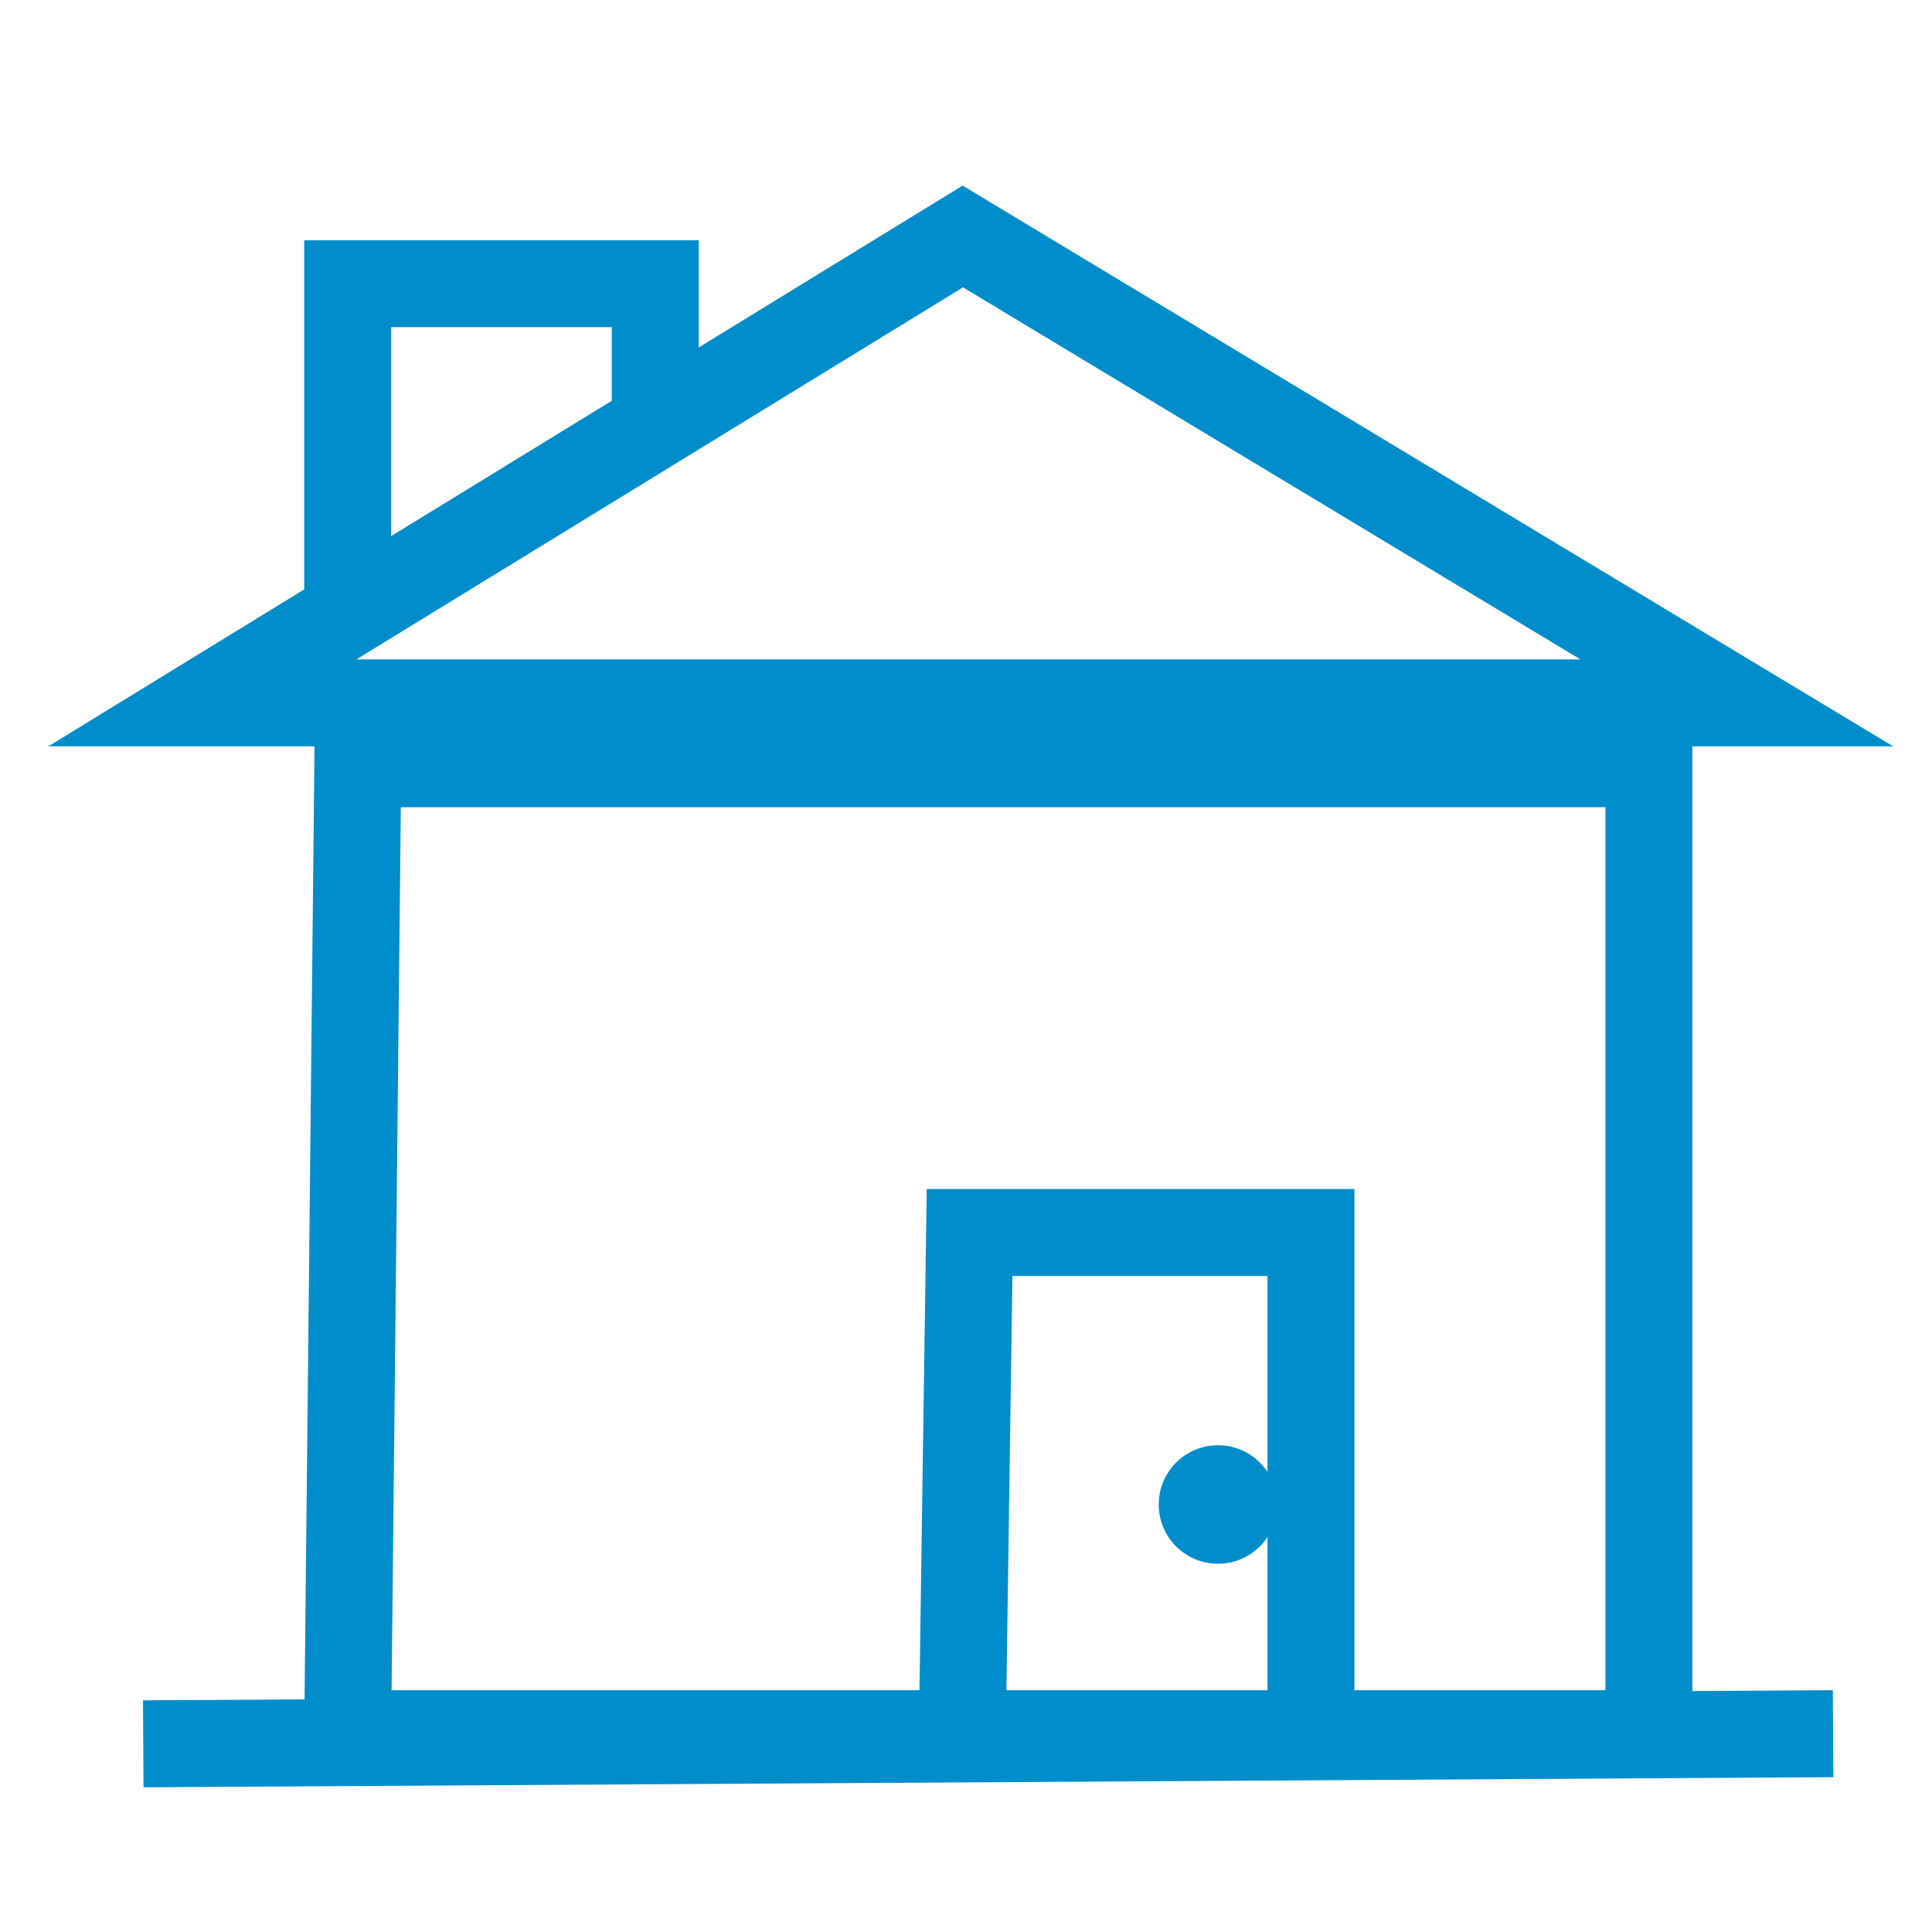
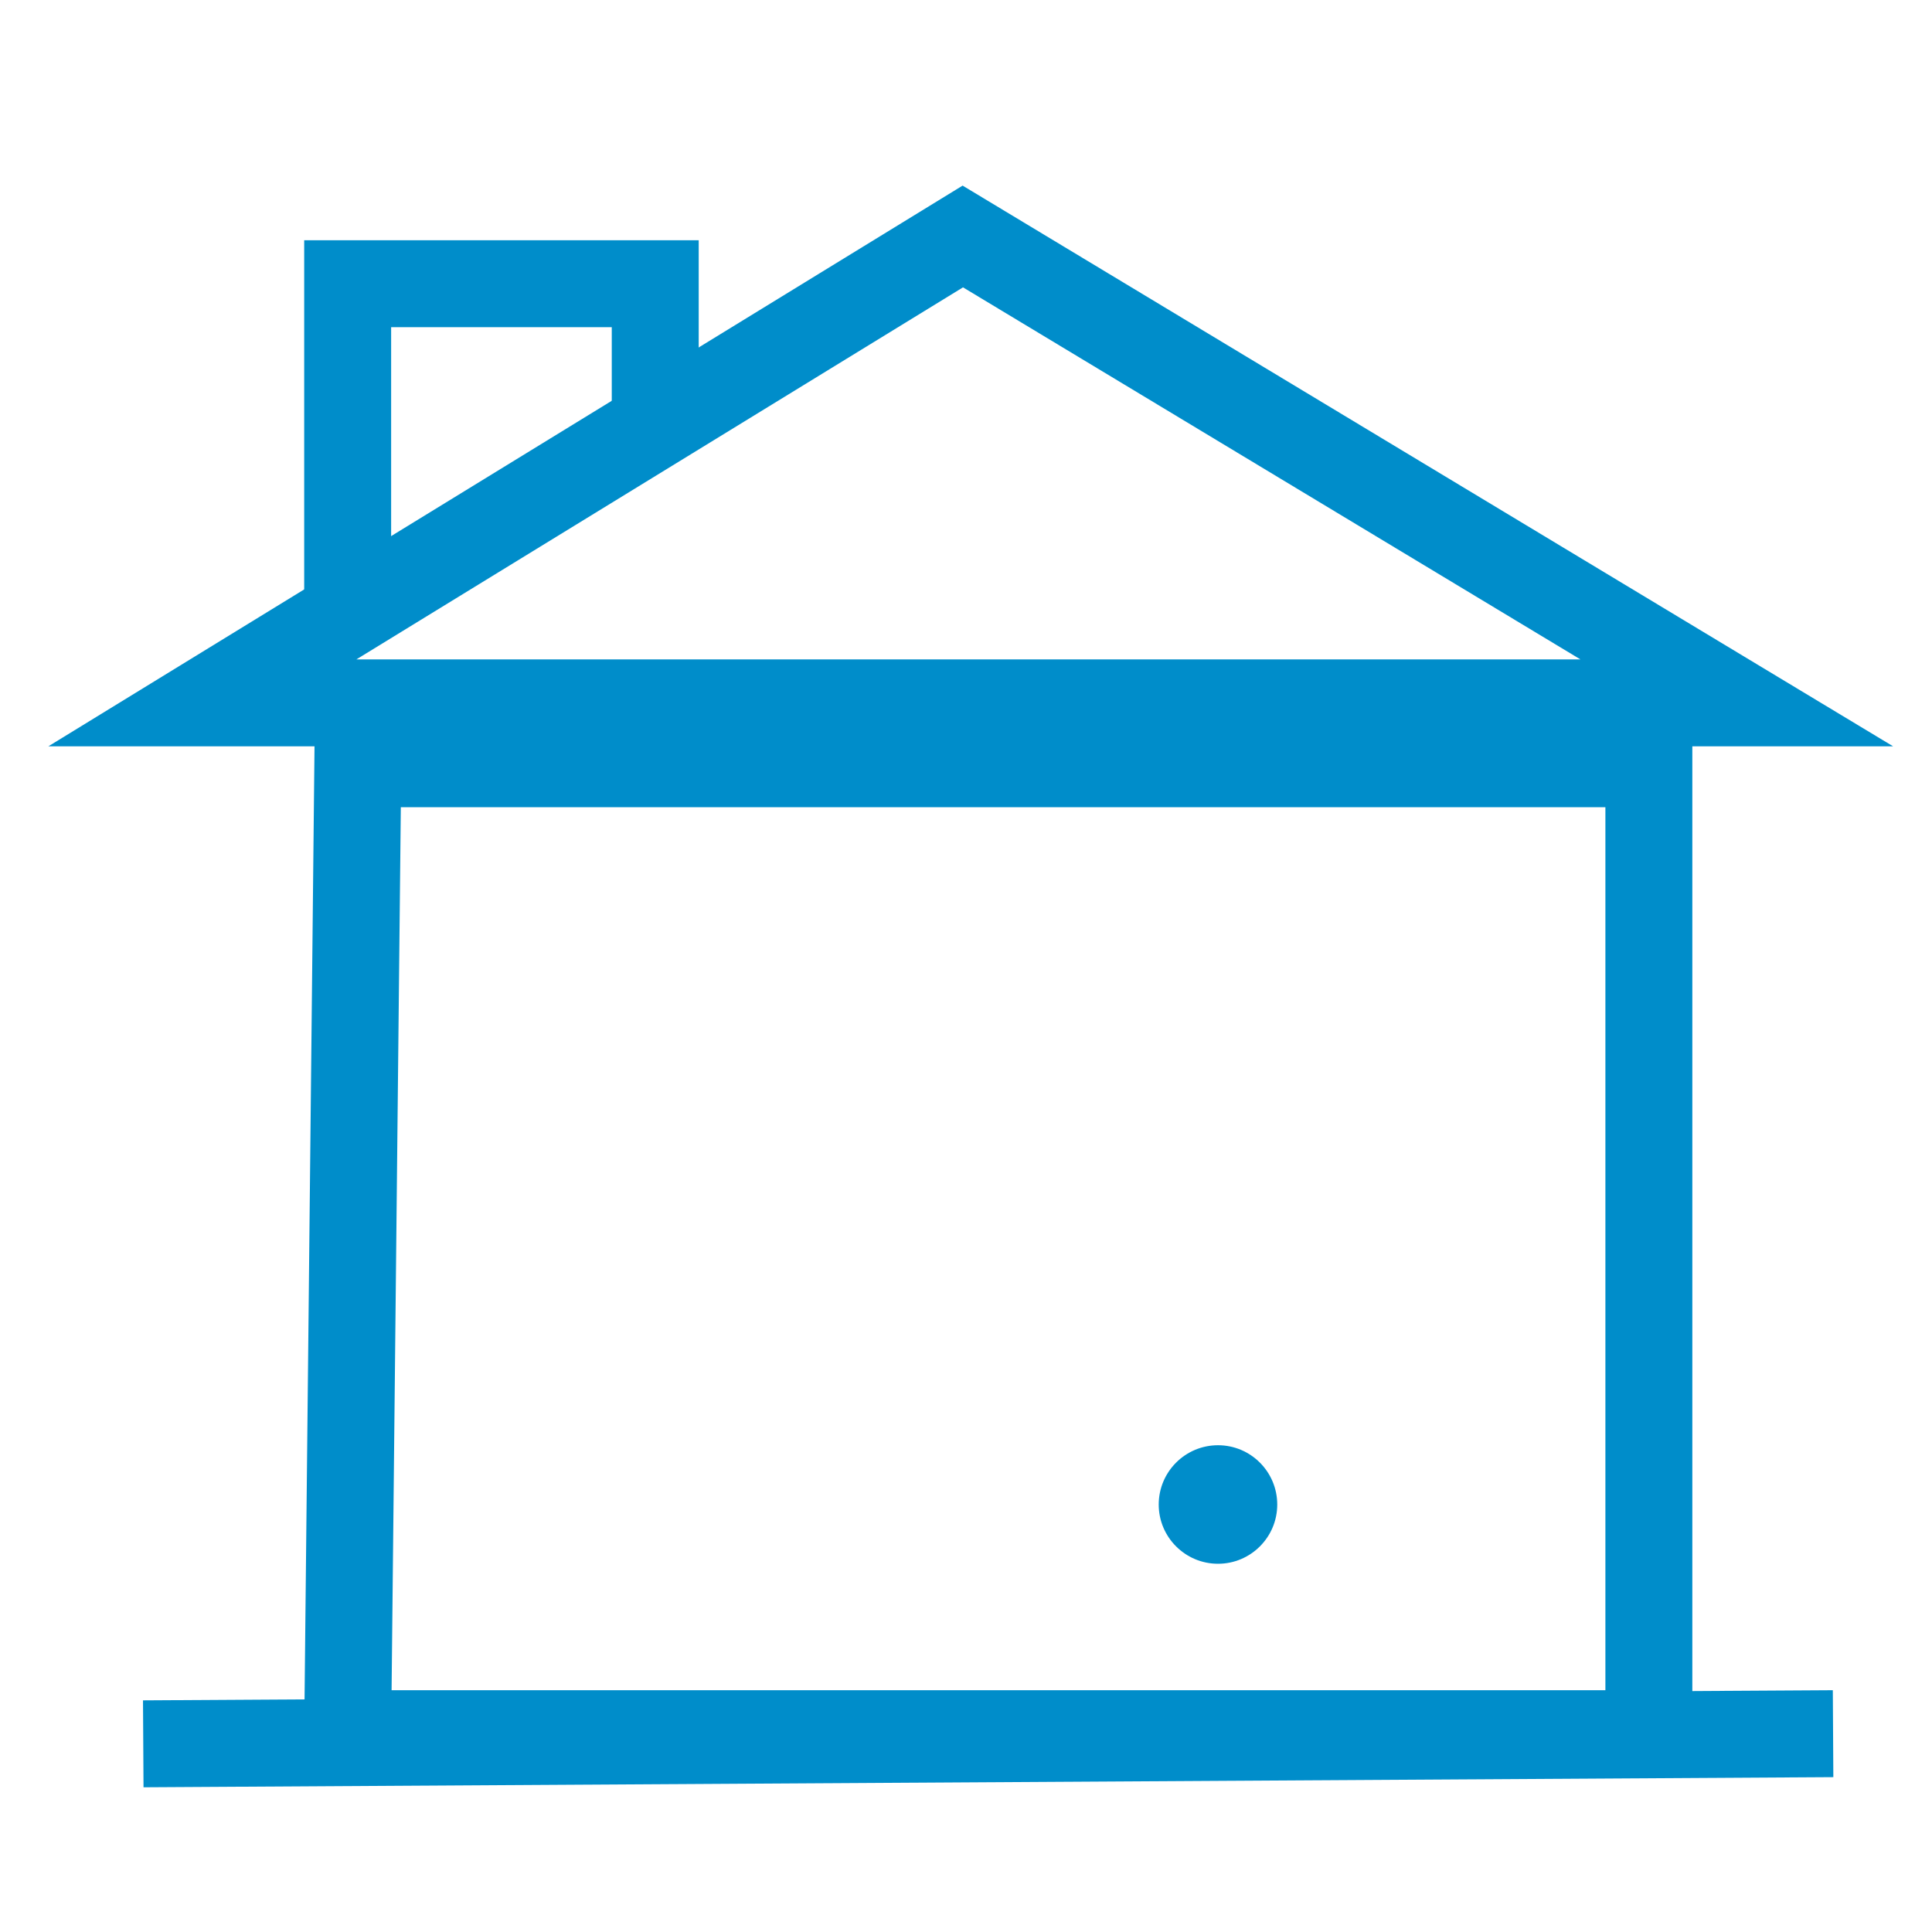
<svg xmlns="http://www.w3.org/2000/svg" xmlns:xlink="http://www.w3.org/1999/xlink" version="1.1" preserveAspectRatio="xMidYMid meet" viewBox="0 0 200 200" width="640" height="640">
  <defs>
    <path d="M179.79 72.76L99.67 24.48L20.95 72.76L179.79 72.76Z" id="hLADLfA2R" />
    <path d="M170.69 79.06L170.69 179.47L35.99 179.47L37.04 79.06L170.69 79.06Z" id="a7hxzAP6zb" />
    <path d="M189.76 179.47L14.83 180.52" id="h3CGzeTgJS" />
-     <path d="M99.67 175.87L100.37 127.59L135.71 127.59L135.71 175.87" id="f1kov3JE5L" />
    <path d="" id="a7gqx9awQ" />
    <path d="M67.83 41.65L67.83 29.37L35.99 29.37L35.99 61.21" id="f1ysGyMuOd" />
    <path d="" id="evSZ71rwx" />
    <path d="M132.22 155.75C132.22 159.13 129.47 161.88 126.09 161.88C122.7 161.88 119.95 159.13 119.95 155.75C119.95 152.36 122.7 149.61 126.09 149.61C129.47 149.61 132.22 152.36 132.22 155.75Z" id="aQqz5lVI8" />
  </defs>
  <g>
    <g>
      <g>
        <g>
          <use xlink:href="#hLADLfA2R" opacity="1" fill-opacity="0" stroke="#008dca" stroke-width="9" stroke-opacity="1" />
        </g>
      </g>
      <g>
        <g>
          <use xlink:href="#a7hxzAP6zb" opacity="1" fill-opacity="0" stroke="#008dca" stroke-width="9" stroke-opacity="1" />
        </g>
      </g>
      <g>
        <g>
          <use xlink:href="#h3CGzeTgJS" opacity="1" fill-opacity="0" stroke="#008dca" stroke-width="9" stroke-opacity="1" />
        </g>
      </g>
      <g>
        <g>
          <use xlink:href="#f1kov3JE5L" opacity="1" fill-opacity="0" stroke="#008dca" stroke-width="9" stroke-opacity="1" />
        </g>
      </g>
      <g>
        <g>
          <use xlink:href="#a7gqx9awQ" opacity="1" fill-opacity="0" stroke="#0a222c" stroke-width="9" stroke-opacity="1" />
        </g>
      </g>
      <g>
        <g>
          <use xlink:href="#f1ysGyMuOd" opacity="1" fill-opacity="0" stroke="#008dca" stroke-width="9" stroke-opacity="1" />
        </g>
      </g>
      <g>
        <g>
          <use xlink:href="#evSZ71rwx" opacity="1" fill-opacity="0" stroke="#0a222c" stroke-width="9" stroke-opacity="1" />
        </g>
      </g>
      <g>
        <use xlink:href="#aQqz5lVI8" opacity="1" fill="#008dca" fill-opacity="1" />
      </g>
    </g>
  </g>
</svg>